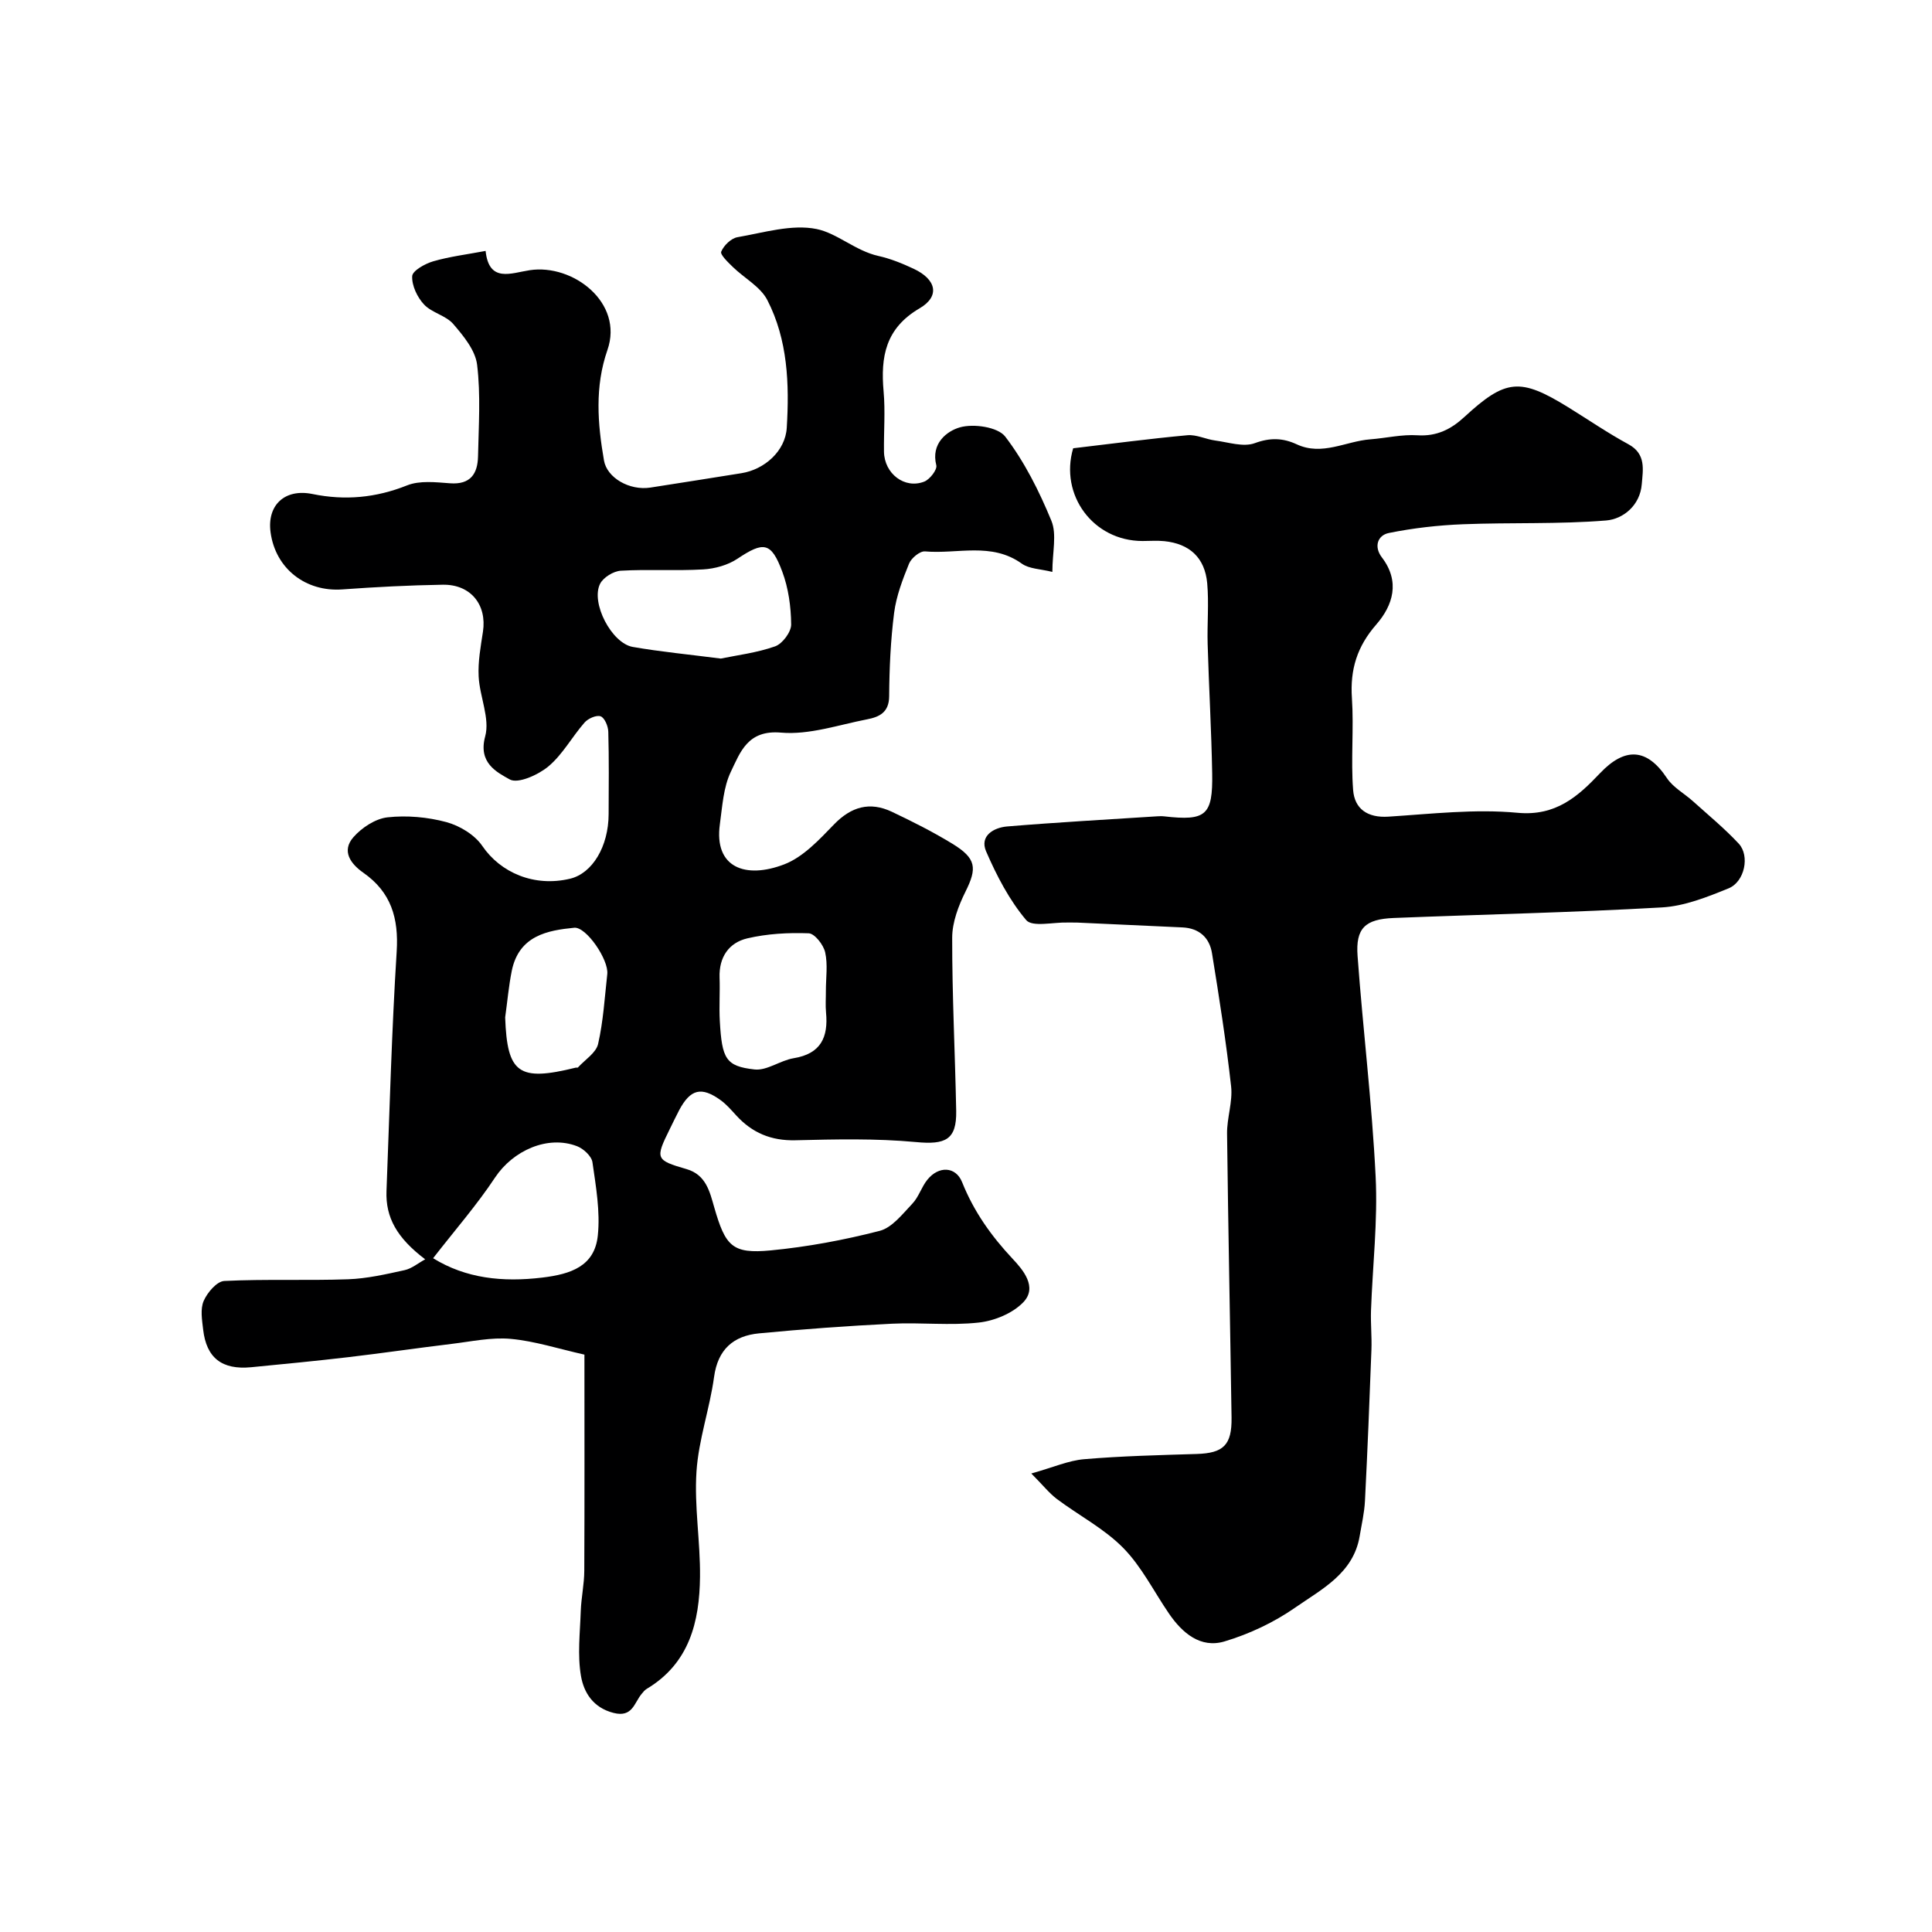
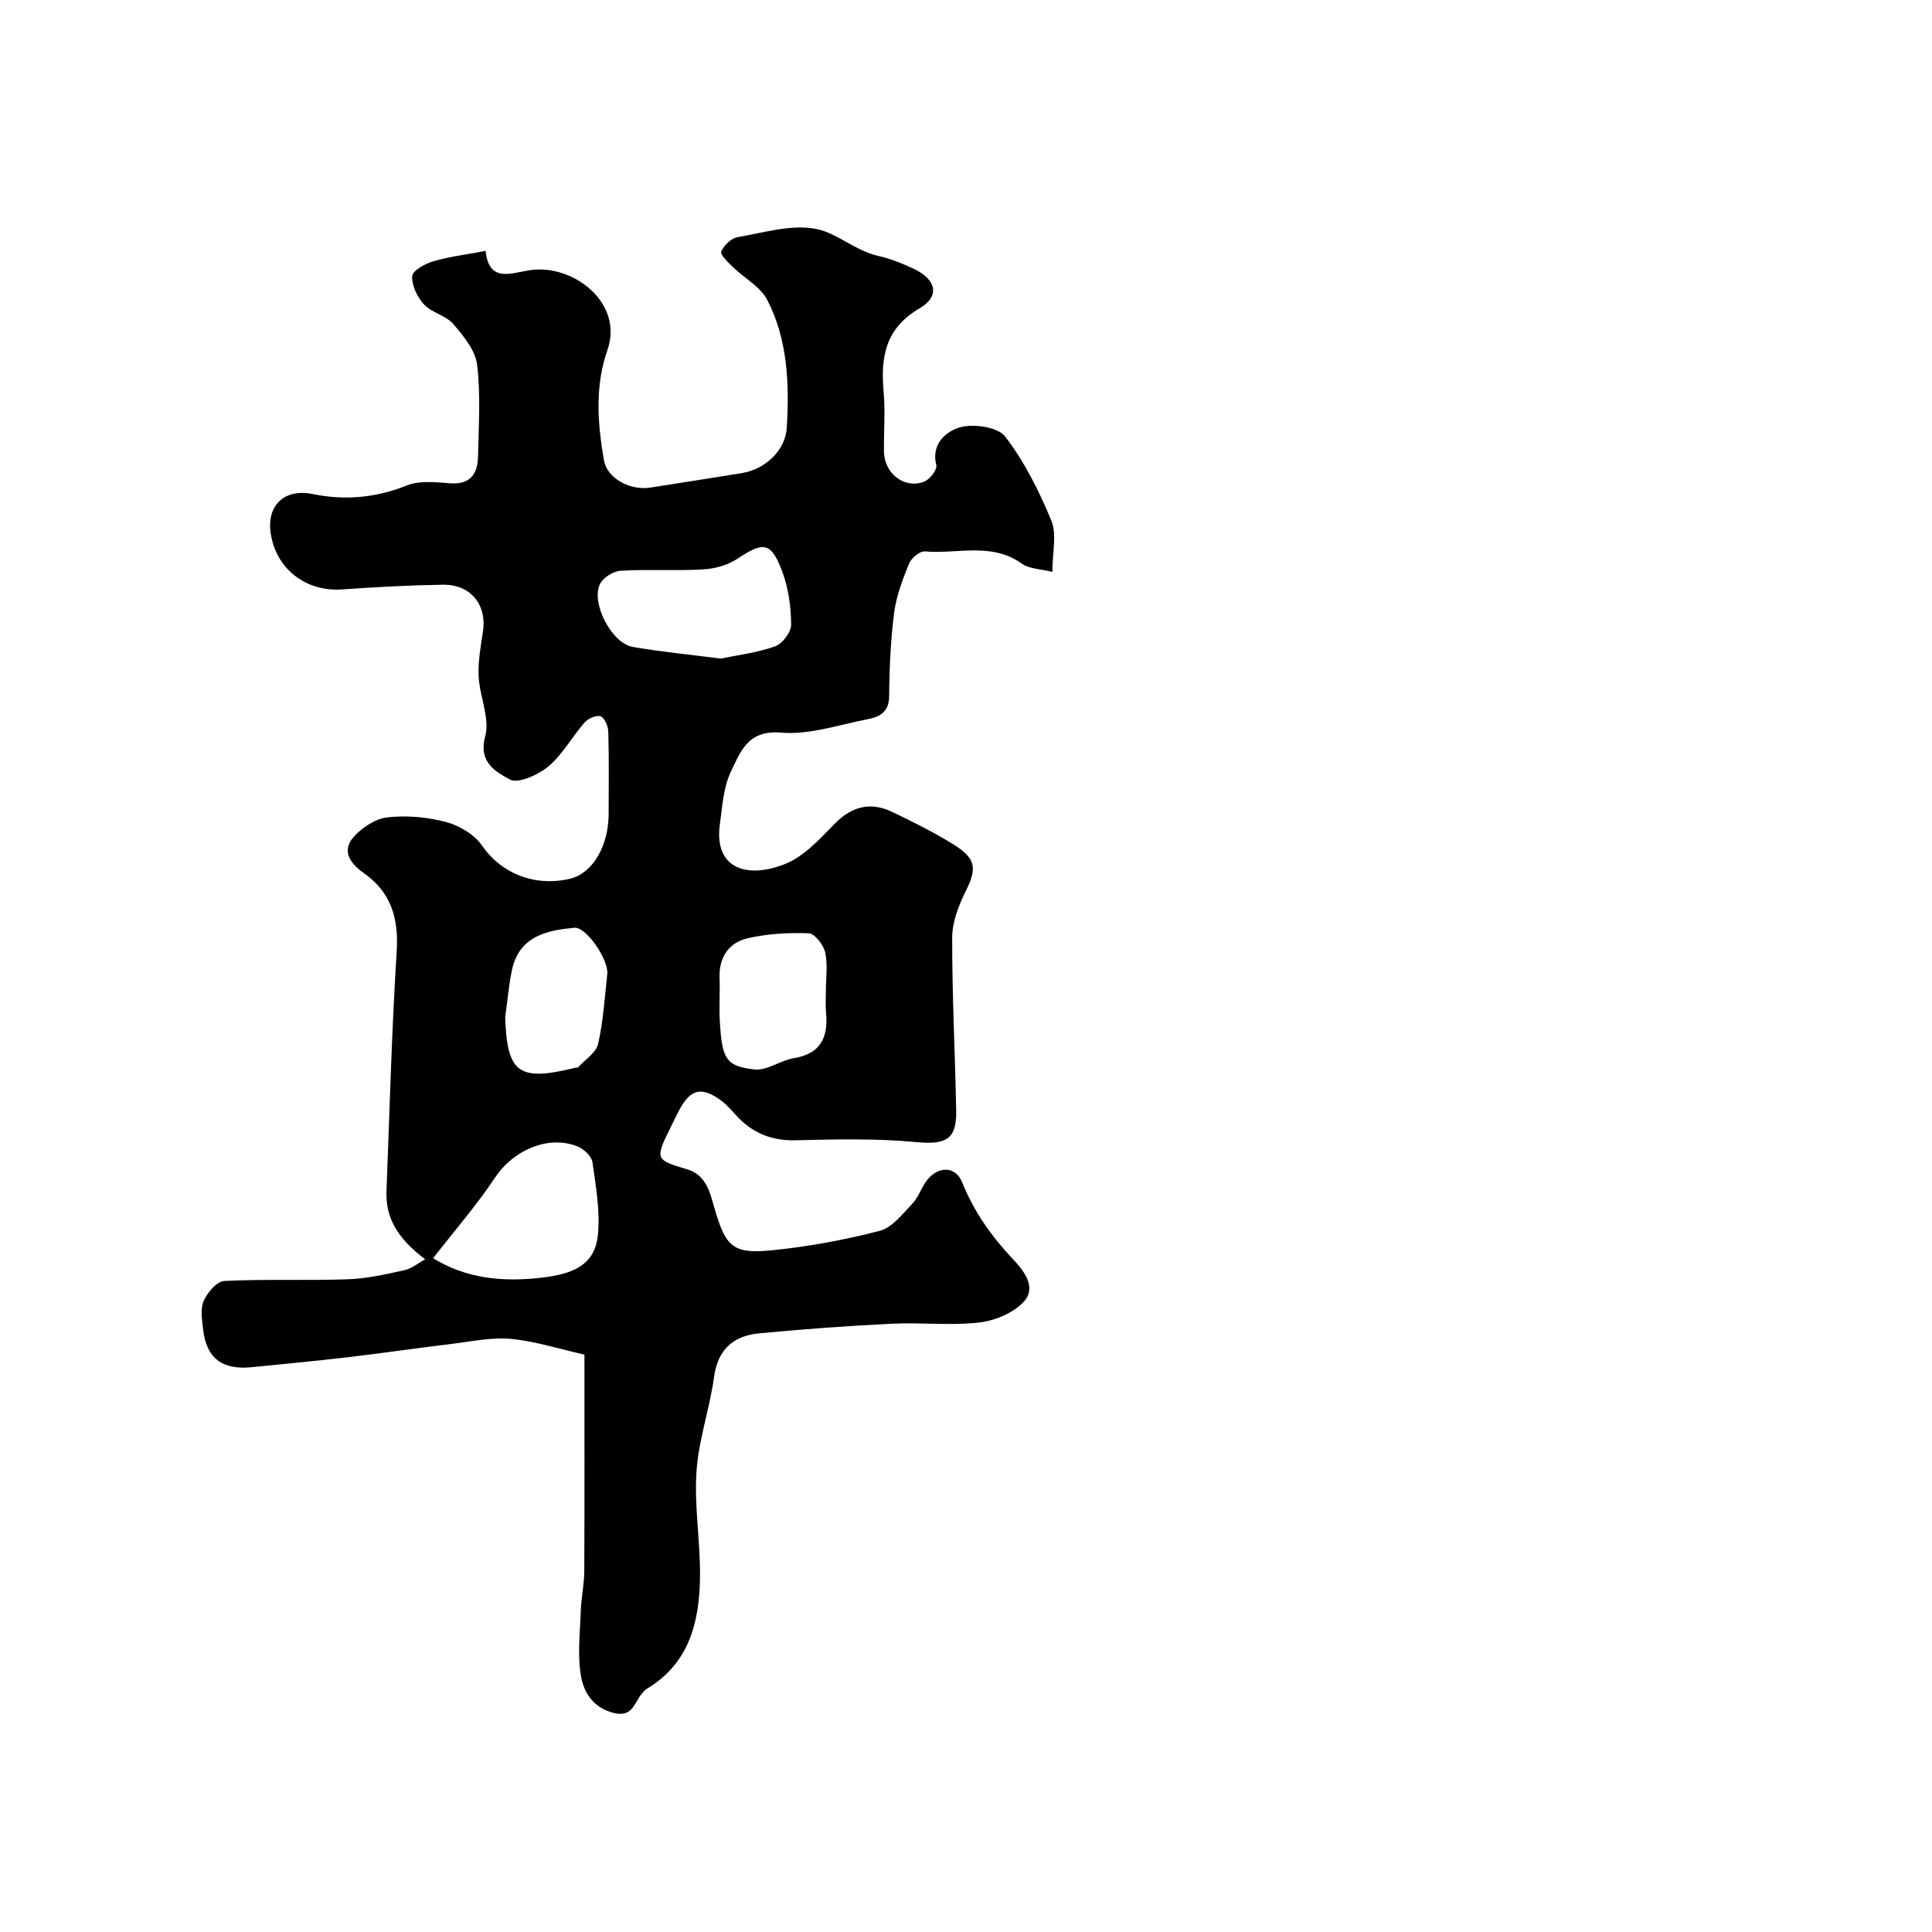
<svg xmlns="http://www.w3.org/2000/svg" enable-background="new 0 0 400 400" viewBox="0 0 400 400">
  <path d="m121 280.46c-5.39-1.21-10.27-2.8-15.24-3.26-4.02-.37-8.18.55-12.26 1.04-7.14.86-14.27 1.91-21.41 2.75-6.68.78-13.39 1.43-20.09 2.08-6.04.58-9.27-1.92-9.94-7.8-.23-1.97-.62-4.25.11-5.93.75-1.73 2.73-4.06 4.27-4.13 8.52-.42 17.09-.05 25.62-.35 3.92-.14 7.85-1.04 11.71-1.89 1.49-.33 2.8-1.45 4.26-2.24-5.85-4.43-8.22-8.66-8.01-14.15.64-16.53 1.07-33.08 2.11-49.59.43-6.89-1.15-12.27-6.89-16.29-2.65-1.85-4.59-4.51-2.06-7.38 1.73-1.97 4.54-3.82 7.05-4.1 4-.44 8.29-.06 12.19.99 2.77.75 5.87 2.63 7.44 4.94 3.77 5.53 10.74 8.55 18.16 6.78 4.62-1.1 7.97-6.67 7.99-13.37.02-5.69.09-11.38-.07-17.07-.03-1.13-.75-2.87-1.58-3.18-.86-.32-2.6.44-3.33 1.28-2.59 2.95-4.52 6.59-7.47 9.07-2.11 1.77-6.33 3.67-8.03 2.71-2.68-1.5-6.57-3.42-5.08-8.9 1.02-3.73-1.14-8.23-1.35-12.41-.16-3.07.42-6.2.89-9.27.85-5.56-2.52-9.82-8.31-9.73-6.93.11-13.87.47-20.79.97-7.58.56-13.85-4.29-14.87-11.81-.77-5.65 2.95-9.11 8.67-7.94 6.73 1.38 13.14.79 19.6-1.79 2.61-1.04 5.93-.65 8.89-.43 4.23.31 5.71-1.97 5.79-5.57.13-6.33.57-12.73-.19-18.97-.36-3-2.83-5.99-4.95-8.45-1.52-1.76-4.43-2.31-6.04-4.03-1.4-1.5-2.55-3.92-2.45-5.87.06-1.12 2.66-2.58 4.36-3.07 3.41-.99 6.98-1.42 10.84-2.15.7 6.68 5.29 4.57 9.15 3.99 8.91-1.35 19.49 6.71 16.07 16.53-2.64 7.59-2.04 15.21-.71 22.88.62 3.56 5.25 6.26 9.59 5.6 6.29-.96 12.57-1.99 18.86-2.98 4.75-.75 9.1-4.56 9.39-9.4.55-9.05.22-18.2-4.02-26.44-1.43-2.78-4.77-4.54-7.15-6.86-.98-.96-2.66-2.55-2.4-3.17.53-1.28 2.05-2.76 3.36-2.99 5.45-.94 11.25-2.74 16.4-1.69 4.23.86 8.06 4.52 12.77 5.57 2.52.56 4.98 1.56 7.32 2.66 4.68 2.19 5.51 5.67 1.23 8.18-7.08 4.14-8.1 10.03-7.46 17.21.37 4.13.02 8.33.08 12.49.07 4.53 4.28 7.78 8.34 6.18 1.15-.45 2.72-2.48 2.49-3.38-1.15-4.53 2.2-7.08 4.88-7.85 2.83-.81 7.86-.08 9.39 1.91 3.99 5.21 7.04 11.31 9.56 17.43 1.16 2.82.2 6.52.2 10.59-2.44-.62-4.78-.61-6.32-1.71-6.29-4.52-13.36-1.94-20.05-2.54-1.05-.09-2.83 1.38-3.3 2.53-1.33 3.28-2.64 6.7-3.09 10.18-.73 5.72-.99 11.52-1.03 17.29-.02 3.39-2.1 4.29-4.57 4.77-5.92 1.15-12 3.26-17.82 2.75-6.89-.6-8.42 4.02-10.37 8.07-1.57 3.25-1.78 7.22-2.29 10.91-1.24 9 5.33 11.37 13.34 8.29 3.92-1.51 7.23-5.1 10.28-8.25 3.58-3.7 7.42-4.78 11.97-2.64 4.27 2.02 8.51 4.16 12.54 6.62 4.99 3.05 5.15 5.05 2.73 9.91-1.46 2.94-2.76 6.36-2.76 9.56-.02 11.95.6 23.89.83 35.84.11 6.02-2.24 7.04-8.35 6.46-8.26-.77-16.63-.57-24.94-.37-5.03.12-8.96-1.54-12.27-5.16-1.01-1.11-2.01-2.27-3.21-3.14-3.98-2.88-6.25-2.3-8.58 2.06-.69 1.3-1.31 2.64-1.97 3.96-3.01 6.09-2.94 6.39 3.49 8.25 4.05 1.17 4.81 4.71 5.73 7.9 2.32 8.06 3.72 9.7 11.72 8.93 7.58-.73 15.15-2.14 22.52-4.04 2.59-.66 4.74-3.49 6.78-5.63 1.32-1.38 1.89-3.45 3.11-4.96 2.32-2.89 5.87-2.8 7.2.52 2.43 6.08 6.02 11.12 10.47 15.87 2.07 2.2 5.22 5.84 2.19 8.98-2.2 2.29-5.96 3.84-9.2 4.2-5.93.66-11.99-.05-17.97.24-9.2.45-18.39 1.12-27.56 2-5.26.51-8.51 3.29-9.29 9.02-.9 6.58-3.21 13.01-3.64 19.59-.48 7.21.81 14.52.73 21.79-.1 9.3-2.2 17.92-11.03 23.2-.42.25-.75.67-1.06 1.05-1.55 1.85-1.88 4.93-5.81 3.93-4.25-1.08-6.15-4.24-6.74-7.61-.76-4.36-.2-8.97-.05-13.47.1-2.79.72-5.57.73-8.35.07-14.82.03-29.64.03-44.75zm28.23-144.11c3.37-.7 7.46-1.19 11.25-2.53 1.52-.54 3.33-2.97 3.32-4.52-.03-3.67-.56-7.53-1.84-10.95-2.3-6.18-3.88-6.27-9.28-2.67-1.99 1.33-4.68 2.07-7.1 2.21-5.67.33-11.38-.06-17.04.27-1.52.09-3.63 1.38-4.3 2.71-1.97 3.93 2.39 12.31 6.77 13.07 5.79 1.01 11.66 1.56 18.22 2.41zm-59.56 124.15c6.77 4.18 14.34 5 22.6 4.01 5.93-.71 10.84-2.35 11.5-8.7.52-4.98-.39-10.16-1.11-15.18-.18-1.26-1.84-2.79-3.16-3.31-6.1-2.37-13.29.89-17 6.47-3.76 5.68-8.28 10.86-12.83 16.71zm81.32-55.38c0-2.67.42-5.42-.15-7.96-.35-1.55-2.17-3.88-3.4-3.93-4.22-.16-8.58.08-12.69 1.04-3.84.89-5.92 3.9-5.77 8.13.11 2.99-.12 6 .05 8.99.44 7.84 1.23 9.36 7.18 10.03 2.58.29 5.34-1.88 8.12-2.33 5.64-.92 7.18-4.37 6.69-9.47-.14-1.49-.02-3-.03-4.5zm-66.4 5.52c.41 11.6 2.78 13.33 14.59 10.41.16-.04.4.04.48-.05 1.46-1.6 3.75-3.02 4.17-4.86 1.08-4.72 1.36-9.62 1.9-14.46.33-2.97-4.36-9.84-6.84-9.6-5.51.54-11.43 1.61-12.93 8.9-.64 3.18-.92 6.44-1.37 9.66z" fill="#000001" />
-   <path d="m213.52 305.07c4.55-1.27 7.7-2.69 10.96-2.96 7.74-.66 15.51-.84 23.28-1.08 5.52-.17 7.3-1.82 7.22-7.53-.29-19.59-.7-39.19-.93-58.78-.04-3.26 1.19-6.6.84-9.79-1.03-9.23-2.47-18.41-3.96-27.58-.52-3.22-2.65-5.18-6.12-5.34-7.26-.33-14.52-.67-21.79-1-.66-.03-1.33.01-2-.01-2.94-.09-7.29 1-8.56-.51-3.5-4.14-6.12-9.2-8.3-14.23-1.38-3.21 1.59-4.92 4.35-5.15 10.34-.86 20.7-1.43 31.05-2.1.5-.03 1-.05 1.5.01 8.61.98 10.06-.19 9.91-8.9-.16-8.93-.68-17.86-.94-26.79-.12-4.18.28-8.4-.09-12.56-.48-5.31-3.66-8.2-8.89-8.73-1.48-.15-3-.03-4.5-.03-10.27-.01-17.21-9.59-14.36-19.2 8-.94 15.81-1.98 23.65-2.7 1.86-.17 3.8.83 5.73 1.09 2.75.36 5.86 1.42 8.22.55 3.2-1.18 5.83-1.08 8.68.24 5.27 2.45 10.15-.64 15.22-1.03 3.26-.25 6.55-1.05 9.77-.84 4 .26 6.97-1.25 9.71-3.78 8.56-7.89 11.54-8.17 21.48-2.04 4.16 2.57 8.21 5.35 12.5 7.68 3.7 2.01 3 5.27 2.76 8.27-.35 4.38-3.83 7.22-7.38 7.51-9.83.8-19.75.39-29.62.78-5.14.2-10.32.79-15.36 1.81-2.33.47-3.15 2.82-1.45 5.05 3.83 5.01 2.3 9.93-1.15 13.89-3.98 4.56-5.45 9.32-5.05 15.24.42 6.32-.24 12.72.25 19.04.3 3.89 2.97 5.79 7.3 5.51 8.91-.57 17.93-1.63 26.75-.8 7.94.74 12.53-3.41 17.05-8.18 5.18-5.46 9.74-5.22 13.86.99 1.3 1.96 3.64 3.2 5.45 4.84 3.18 2.87 6.52 5.61 9.43 8.74 2.33 2.51 1.23 7.89-2.1 9.25-4.42 1.8-9.12 3.68-13.79 3.95-18.51 1.06-37.05 1.45-55.57 2.19-5.9.24-7.88 2.12-7.46 7.85 1.11 15.24 2.99 30.43 3.74 45.68.46 9.21-.63 18.5-.96 27.76-.09 2.7.19 5.41.09 8.1-.39 10.44-.81 20.88-1.34 31.31-.12 2.43-.69 4.84-1.09 7.25-1.29 7.74-7.86 11-13.33 14.81-4.4 3.07-9.51 5.48-14.66 7.02-4.95 1.48-8.73-1.72-11.5-5.77-3.13-4.57-5.66-9.72-9.48-13.6-3.94-4-9.18-6.71-13.74-10.13-1.58-1.2-2.83-2.81-5.28-5.27z" fill="#000001" />
</svg>